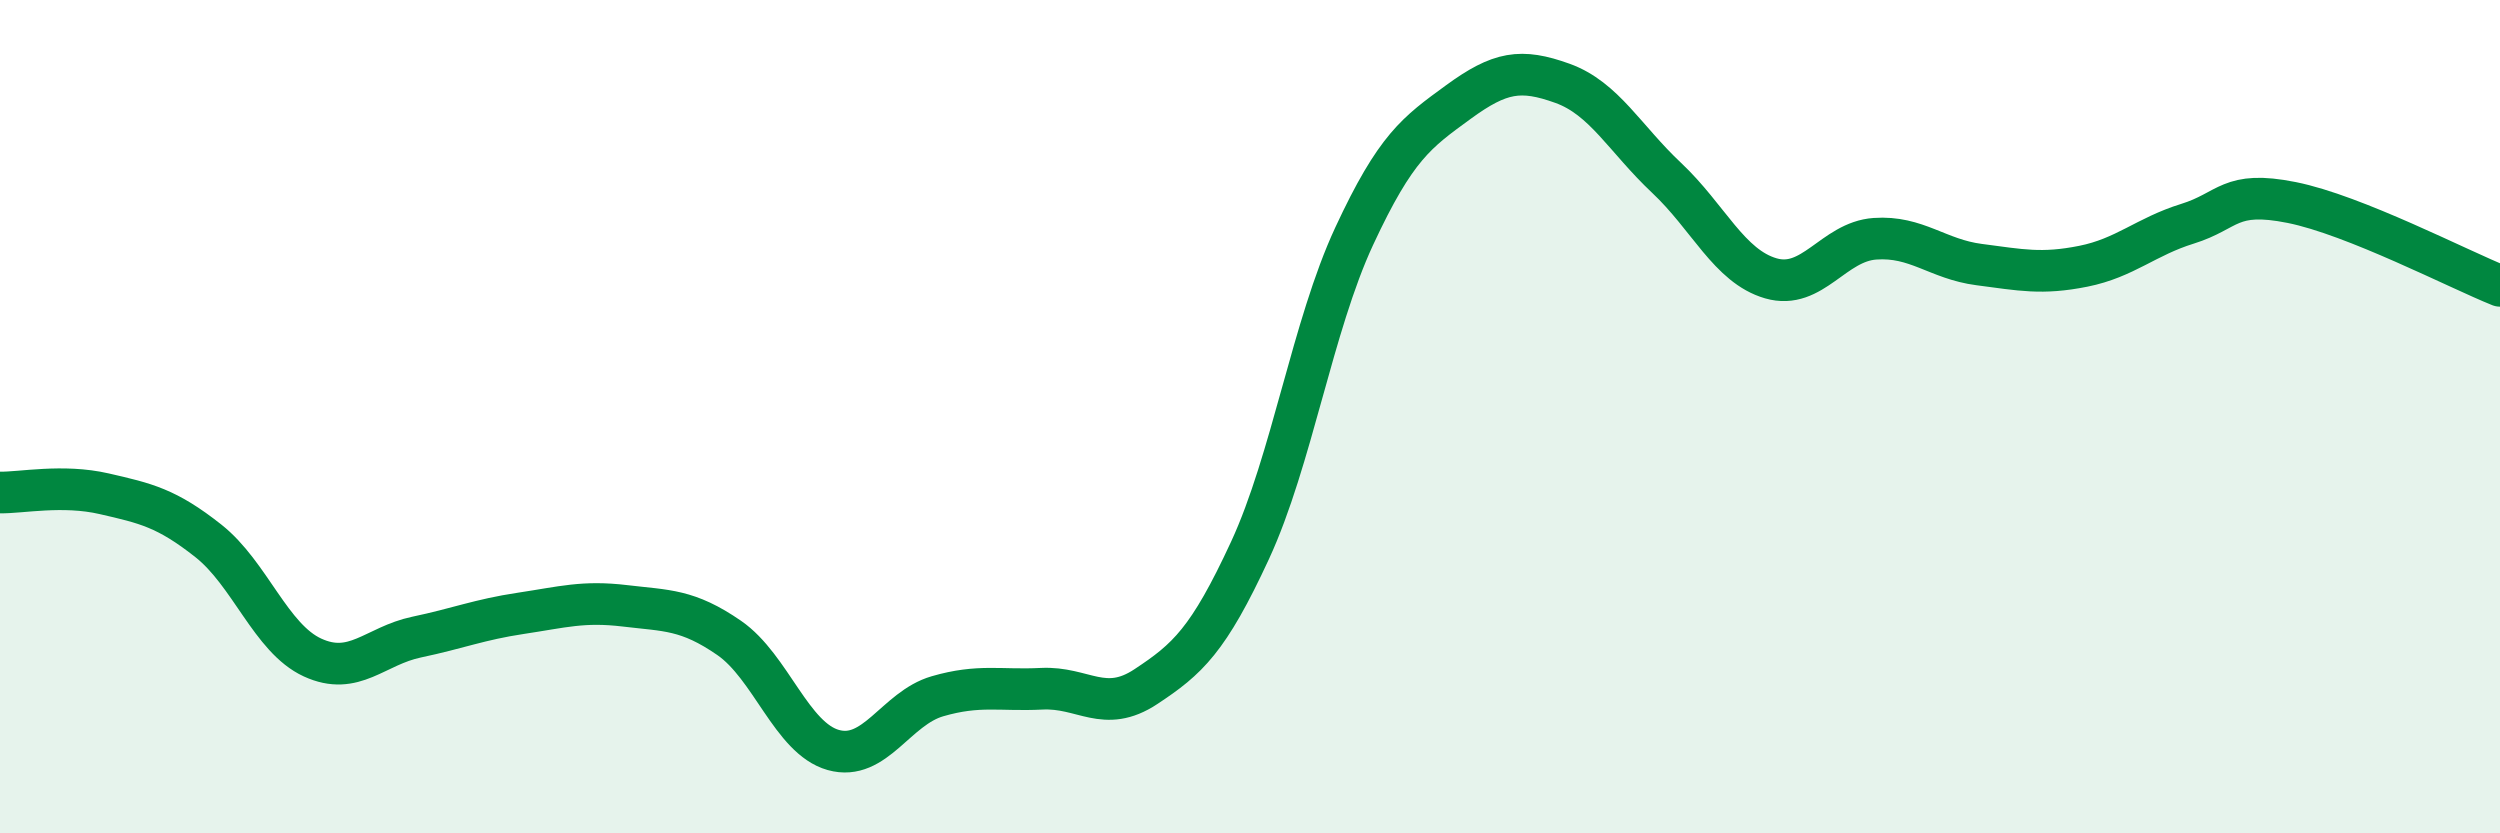
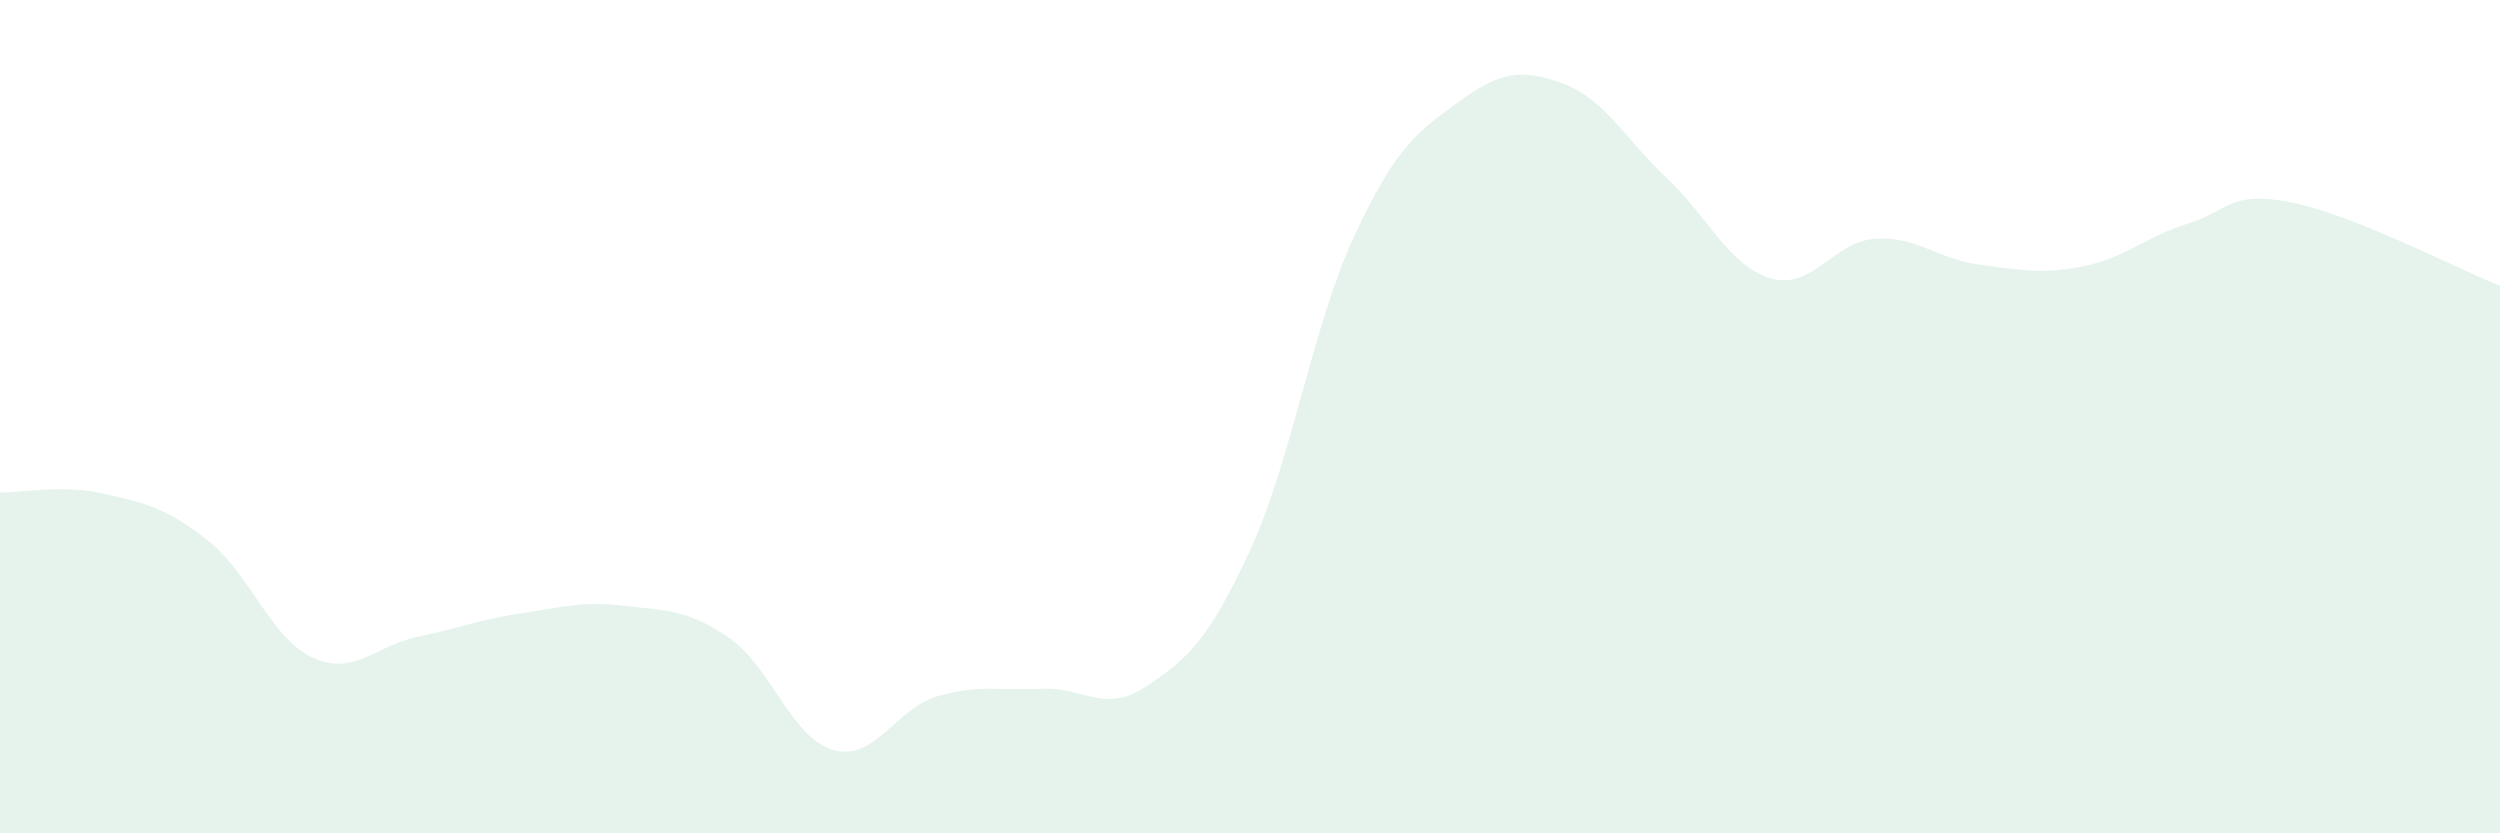
<svg xmlns="http://www.w3.org/2000/svg" width="60" height="20" viewBox="0 0 60 20">
  <path d="M 0,11.82 C 0.5,11.83 1.5,11.62 2.5,11.85 C 3.5,12.08 4,12.19 5,12.98 C 6,13.77 6.5,15.32 7.5,15.78 C 8.5,16.24 9,15.5 10,15.29 C 11,15.08 11.5,14.87 12.5,14.72 C 13.5,14.57 14,14.42 15,14.54 C 16,14.66 16.5,14.62 17.5,15.31 C 18.5,16 19,17.72 20,18 C 21,18.28 21.5,17 22.5,16.71 C 23.5,16.42 24,16.58 25,16.53 C 26,16.48 26.5,17.14 27.5,16.48 C 28.5,15.82 29,15.37 30,13.21 C 31,11.05 31.5,7.82 32.5,5.67 C 33.5,3.52 34,3.18 35,2.45 C 36,1.72 36.5,1.64 37.5,2 C 38.5,2.36 39,3.33 40,4.27 C 41,5.21 41.5,6.39 42.5,6.68 C 43.5,6.97 44,5.8 45,5.73 C 46,5.66 46.5,6.22 47.5,6.35 C 48.5,6.48 49,6.59 50,6.39 C 51,6.19 51.5,5.68 52.5,5.37 C 53.5,5.06 53.5,4.56 55,4.86 C 56.5,5.16 59,6.46 60,6.86L60 20L0 20Z" fill="#008740" opacity="0.1" stroke-linecap="round" stroke-linejoin="round" />
-   <path d="M 0,11.82 C 0.5,11.83 1.5,11.62 2.5,11.85 C 3.5,12.08 4,12.19 5,12.98 C 6,13.77 6.5,15.32 7.5,15.78 C 8.5,16.24 9,15.5 10,15.29 C 11,15.08 11.5,14.87 12.5,14.72 C 13.5,14.57 14,14.42 15,14.54 C 16,14.66 16.5,14.62 17.5,15.31 C 18.5,16 19,17.72 20,18 C 21,18.28 21.5,17 22.5,16.71 C 23.5,16.42 24,16.58 25,16.53 C 26,16.48 26.5,17.14 27.5,16.48 C 28.5,15.82 29,15.37 30,13.21 C 31,11.05 31.5,7.82 32.5,5.67 C 33.5,3.52 34,3.18 35,2.45 C 36,1.72 36.5,1.64 37.5,2 C 38.5,2.36 39,3.33 40,4.27 C 41,5.21 41.5,6.39 42.5,6.68 C 43.5,6.97 44,5.8 45,5.73 C 46,5.66 46.5,6.22 47.5,6.35 C 48.5,6.48 49,6.59 50,6.39 C 51,6.19 51.5,5.68 52.5,5.37 C 53.5,5.06 53.5,4.56 55,4.86 C 56.5,5.16 59,6.46 60,6.86" stroke="#008740" stroke-width="1" fill="none" stroke-linecap="round" stroke-linejoin="round" />
</svg>